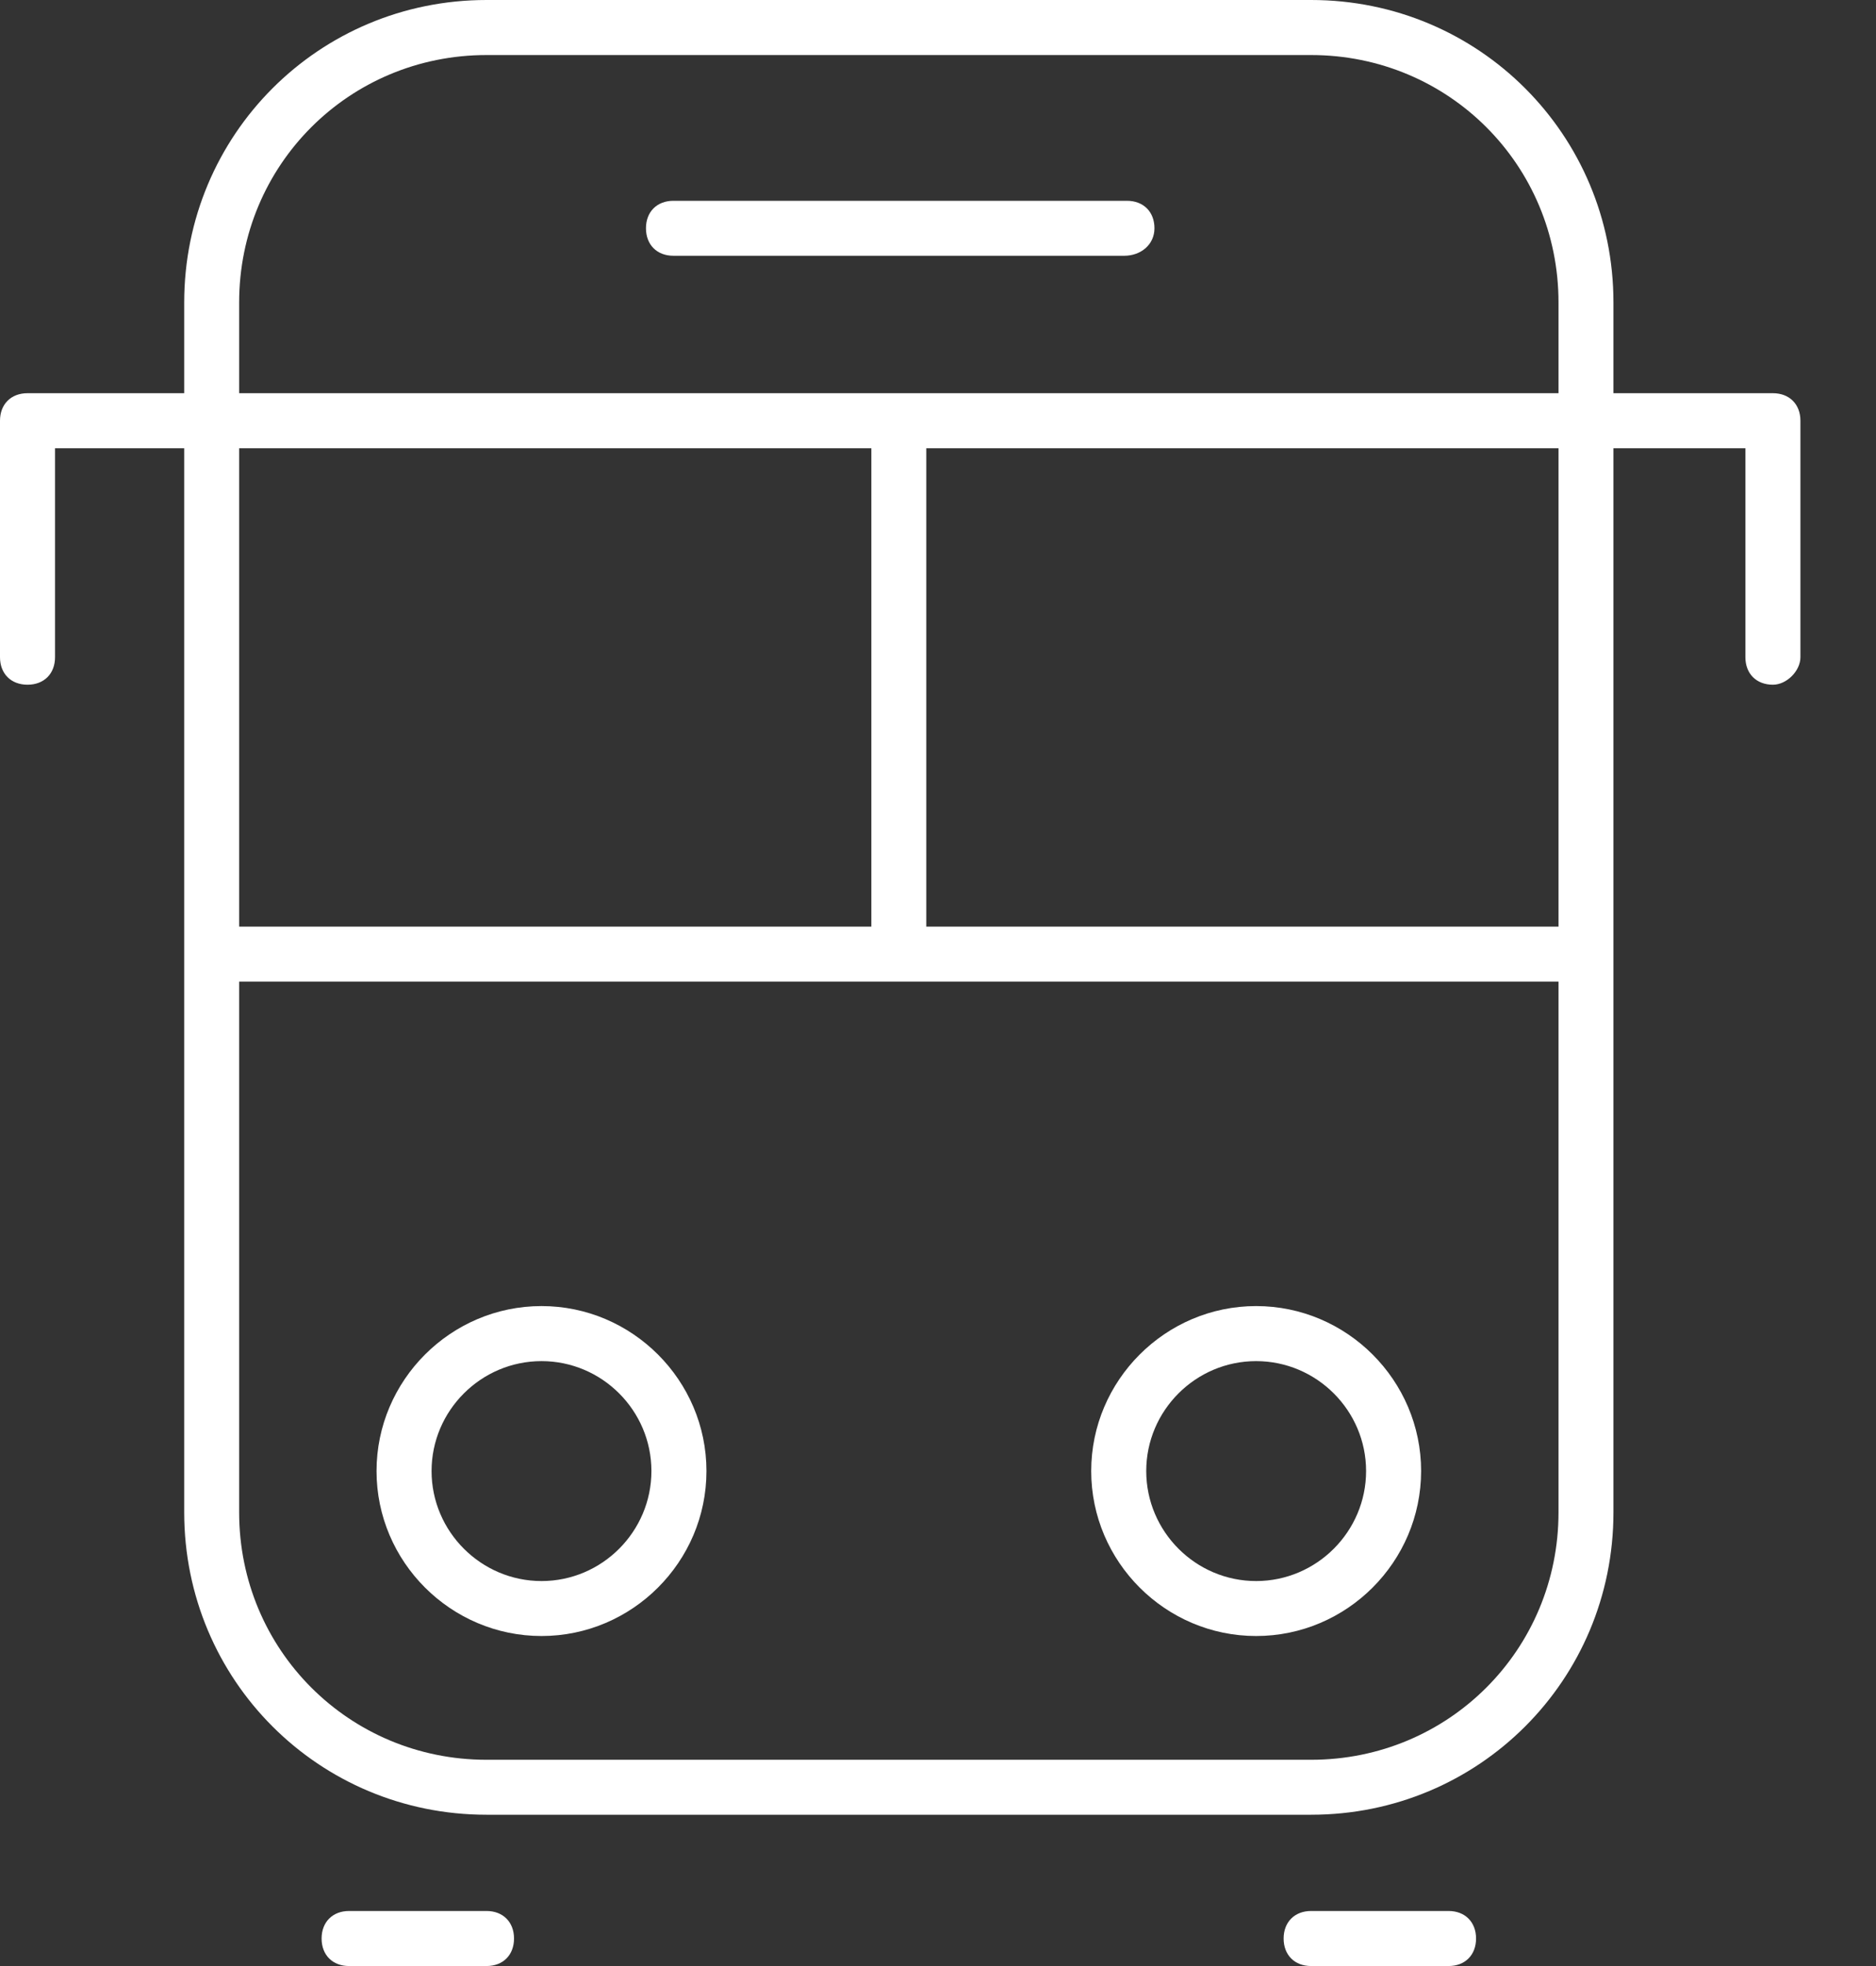
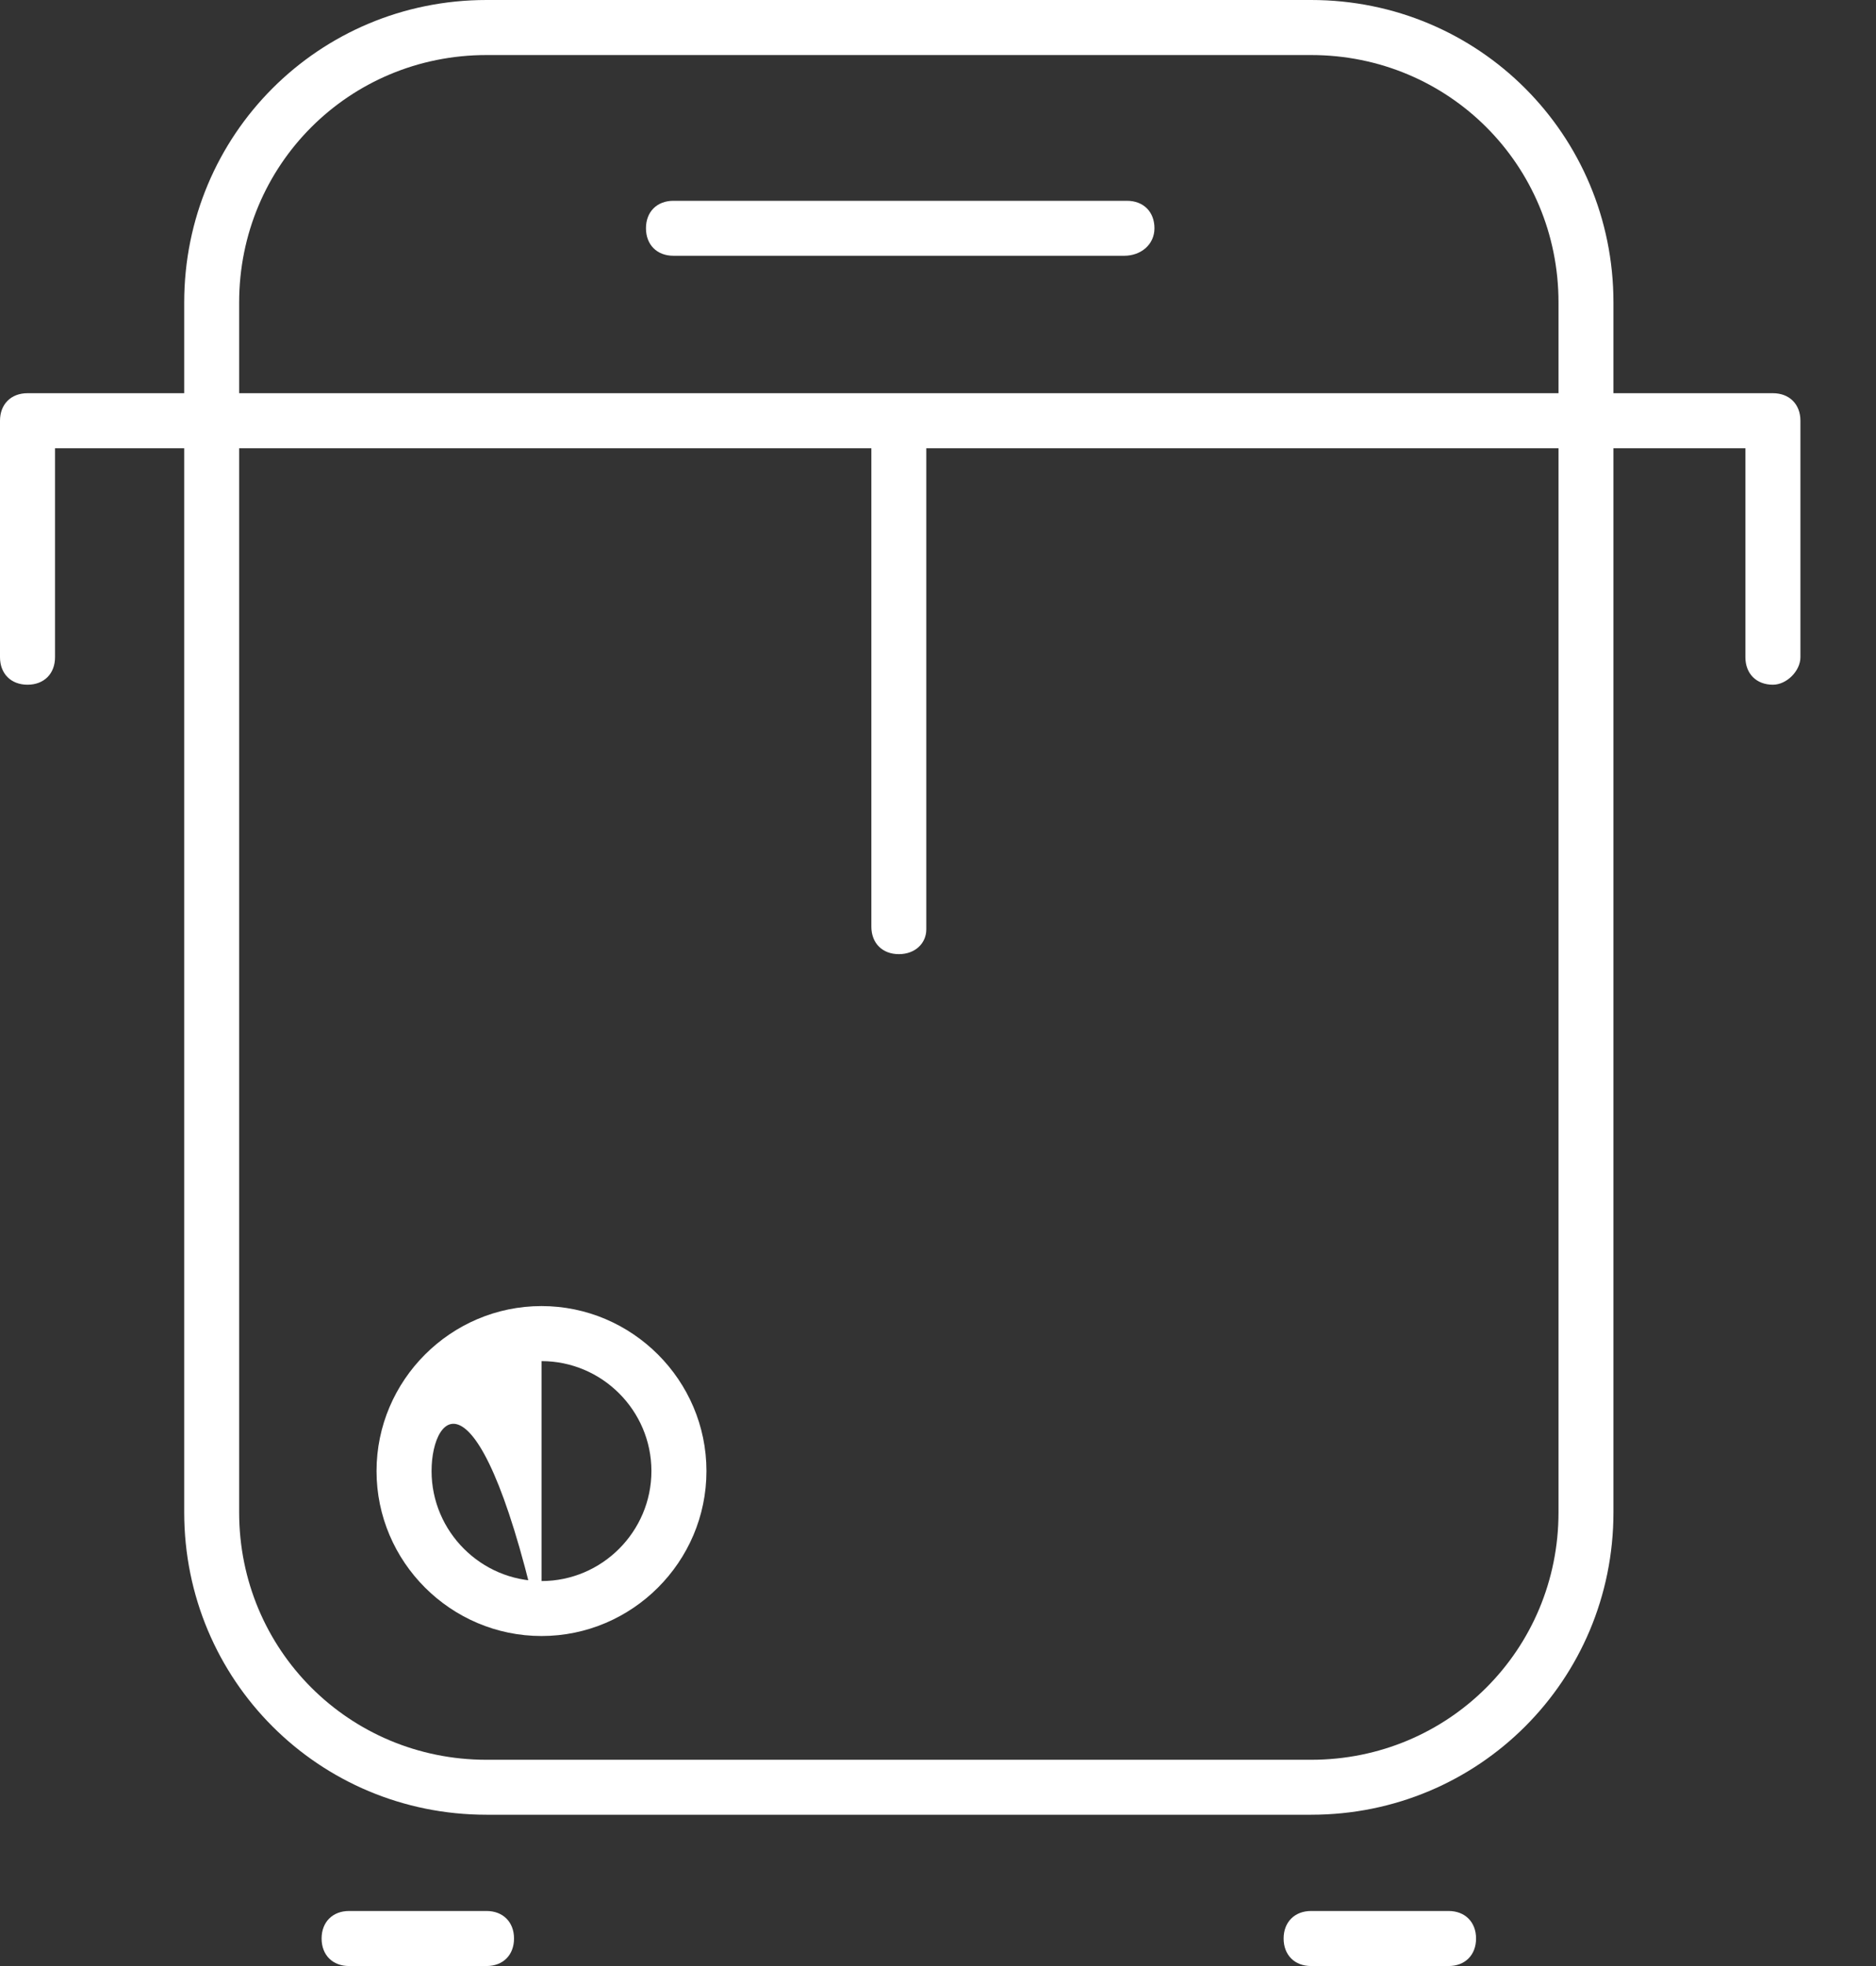
<svg xmlns="http://www.w3.org/2000/svg" width="21" height="22" viewBox="0 0 21 22" fill="none">
  <rect x="0" y="0" width="21" height="22" fill="#333333" stroke="none" />
  <path d="M14.677 20.307H5.446C3.569 20.307 2.062 18.8 2.062 16.923V3.385C2.062 1.508 3.569 0 5.446 0H14.677C16.554 0 18.061 1.508 18.061 3.385V16.923C18.061 18.8 16.554 20.307 14.677 20.307ZM5.446 0.616C3.908 0.616 2.677 1.846 2.677 3.385V16.923C2.677 18.461 3.908 19.692 5.446 19.692H14.677C16.215 19.692 17.446 18.461 17.446 16.923V3.385C17.446 1.846 16.215 0.616 14.677 0.616H5.446Z" fill="white" />
-   <path d="M6.062 18.307C5.046 18.307 4.215 17.477 4.215 16.461C4.215 15.446 5.046 14.615 6.062 14.615C7.077 14.615 7.908 15.446 7.908 16.461C7.908 17.477 7.077 18.307 6.062 18.307ZM6.062 15.231C5.385 15.231 4.831 15.784 4.831 16.461C4.831 17.138 5.385 17.692 6.062 17.692C6.739 17.692 7.292 17.138 7.292 16.461C7.292 15.784 6.739 15.231 6.062 15.231Z" fill="white" />
-   <path d="M14.061 18.307C13.046 18.307 12.215 17.477 12.215 16.461C12.215 15.446 13.046 14.615 14.061 14.615C15.077 14.615 15.908 15.446 15.908 16.461C15.907 17.477 15.077 18.307 14.061 18.307ZM14.061 15.231C13.384 15.231 12.831 15.784 12.831 16.461C12.831 17.138 13.384 17.692 14.061 17.692C14.738 17.692 15.292 17.138 15.292 16.461C15.292 15.784 14.738 15.231 14.061 15.231Z" fill="white" />
+   <path d="M6.062 18.307C5.046 18.307 4.215 17.477 4.215 16.461C4.215 15.446 5.046 14.615 6.062 14.615C7.077 14.615 7.908 15.446 7.908 16.461C7.908 17.477 7.077 18.307 6.062 18.307ZC5.385 15.231 4.831 15.784 4.831 16.461C4.831 17.138 5.385 17.692 6.062 17.692C6.739 17.692 7.292 17.138 7.292 16.461C7.292 15.784 6.739 15.231 6.062 15.231Z" fill="white" />
  <path d="M5.446 22H3.908C3.723 22 3.6 21.877 3.6 21.692C3.6 21.508 3.723 21.384 3.908 21.384H5.446C5.631 21.384 5.754 21.508 5.754 21.692C5.754 21.877 5.631 22 5.446 22Z" fill="white" />
  <path d="M16.215 22H14.677C14.492 22 14.369 21.877 14.369 21.692C14.369 21.508 14.492 21.384 14.677 21.384H16.215C16.4 21.384 16.523 21.508 16.523 21.692C16.523 21.877 16.4 22 16.215 22Z" fill="white" />
  <path d="M19.846 7.662C19.661 7.662 19.538 7.539 19.538 7.354V5.016H0.616V7.354C0.616 7.539 0.493 7.662 0.308 7.662C0.123 7.662 0 7.539 0 7.354V4.708C0 4.523 0.123 4.4 0.308 4.4H19.846C20.03 4.4 20.154 4.523 20.154 4.708V7.354C20.154 7.508 20 7.662 19.846 7.662H19.846Z" fill="white" />
-   <path d="M2.339 10.369H17.754V10.984H2.339V10.369Z" fill="white" />
  <path d="M10.062 10.677C9.877 10.677 9.754 10.554 9.754 10.369V5.016C9.754 4.831 9.877 4.708 10.062 4.708C10.246 4.708 10.369 4.831 10.369 5.016V10.4C10.369 10.554 10.246 10.677 10.062 10.677V10.677Z" fill="white" />
  <path d="M12.585 2.862H7.538C7.354 2.862 7.231 2.739 7.231 2.554C7.231 2.37 7.354 2.247 7.538 2.247H12.615C12.8 2.247 12.923 2.37 12.923 2.554C12.923 2.739 12.769 2.862 12.585 2.862H12.585Z" fill="white" />
</svg>